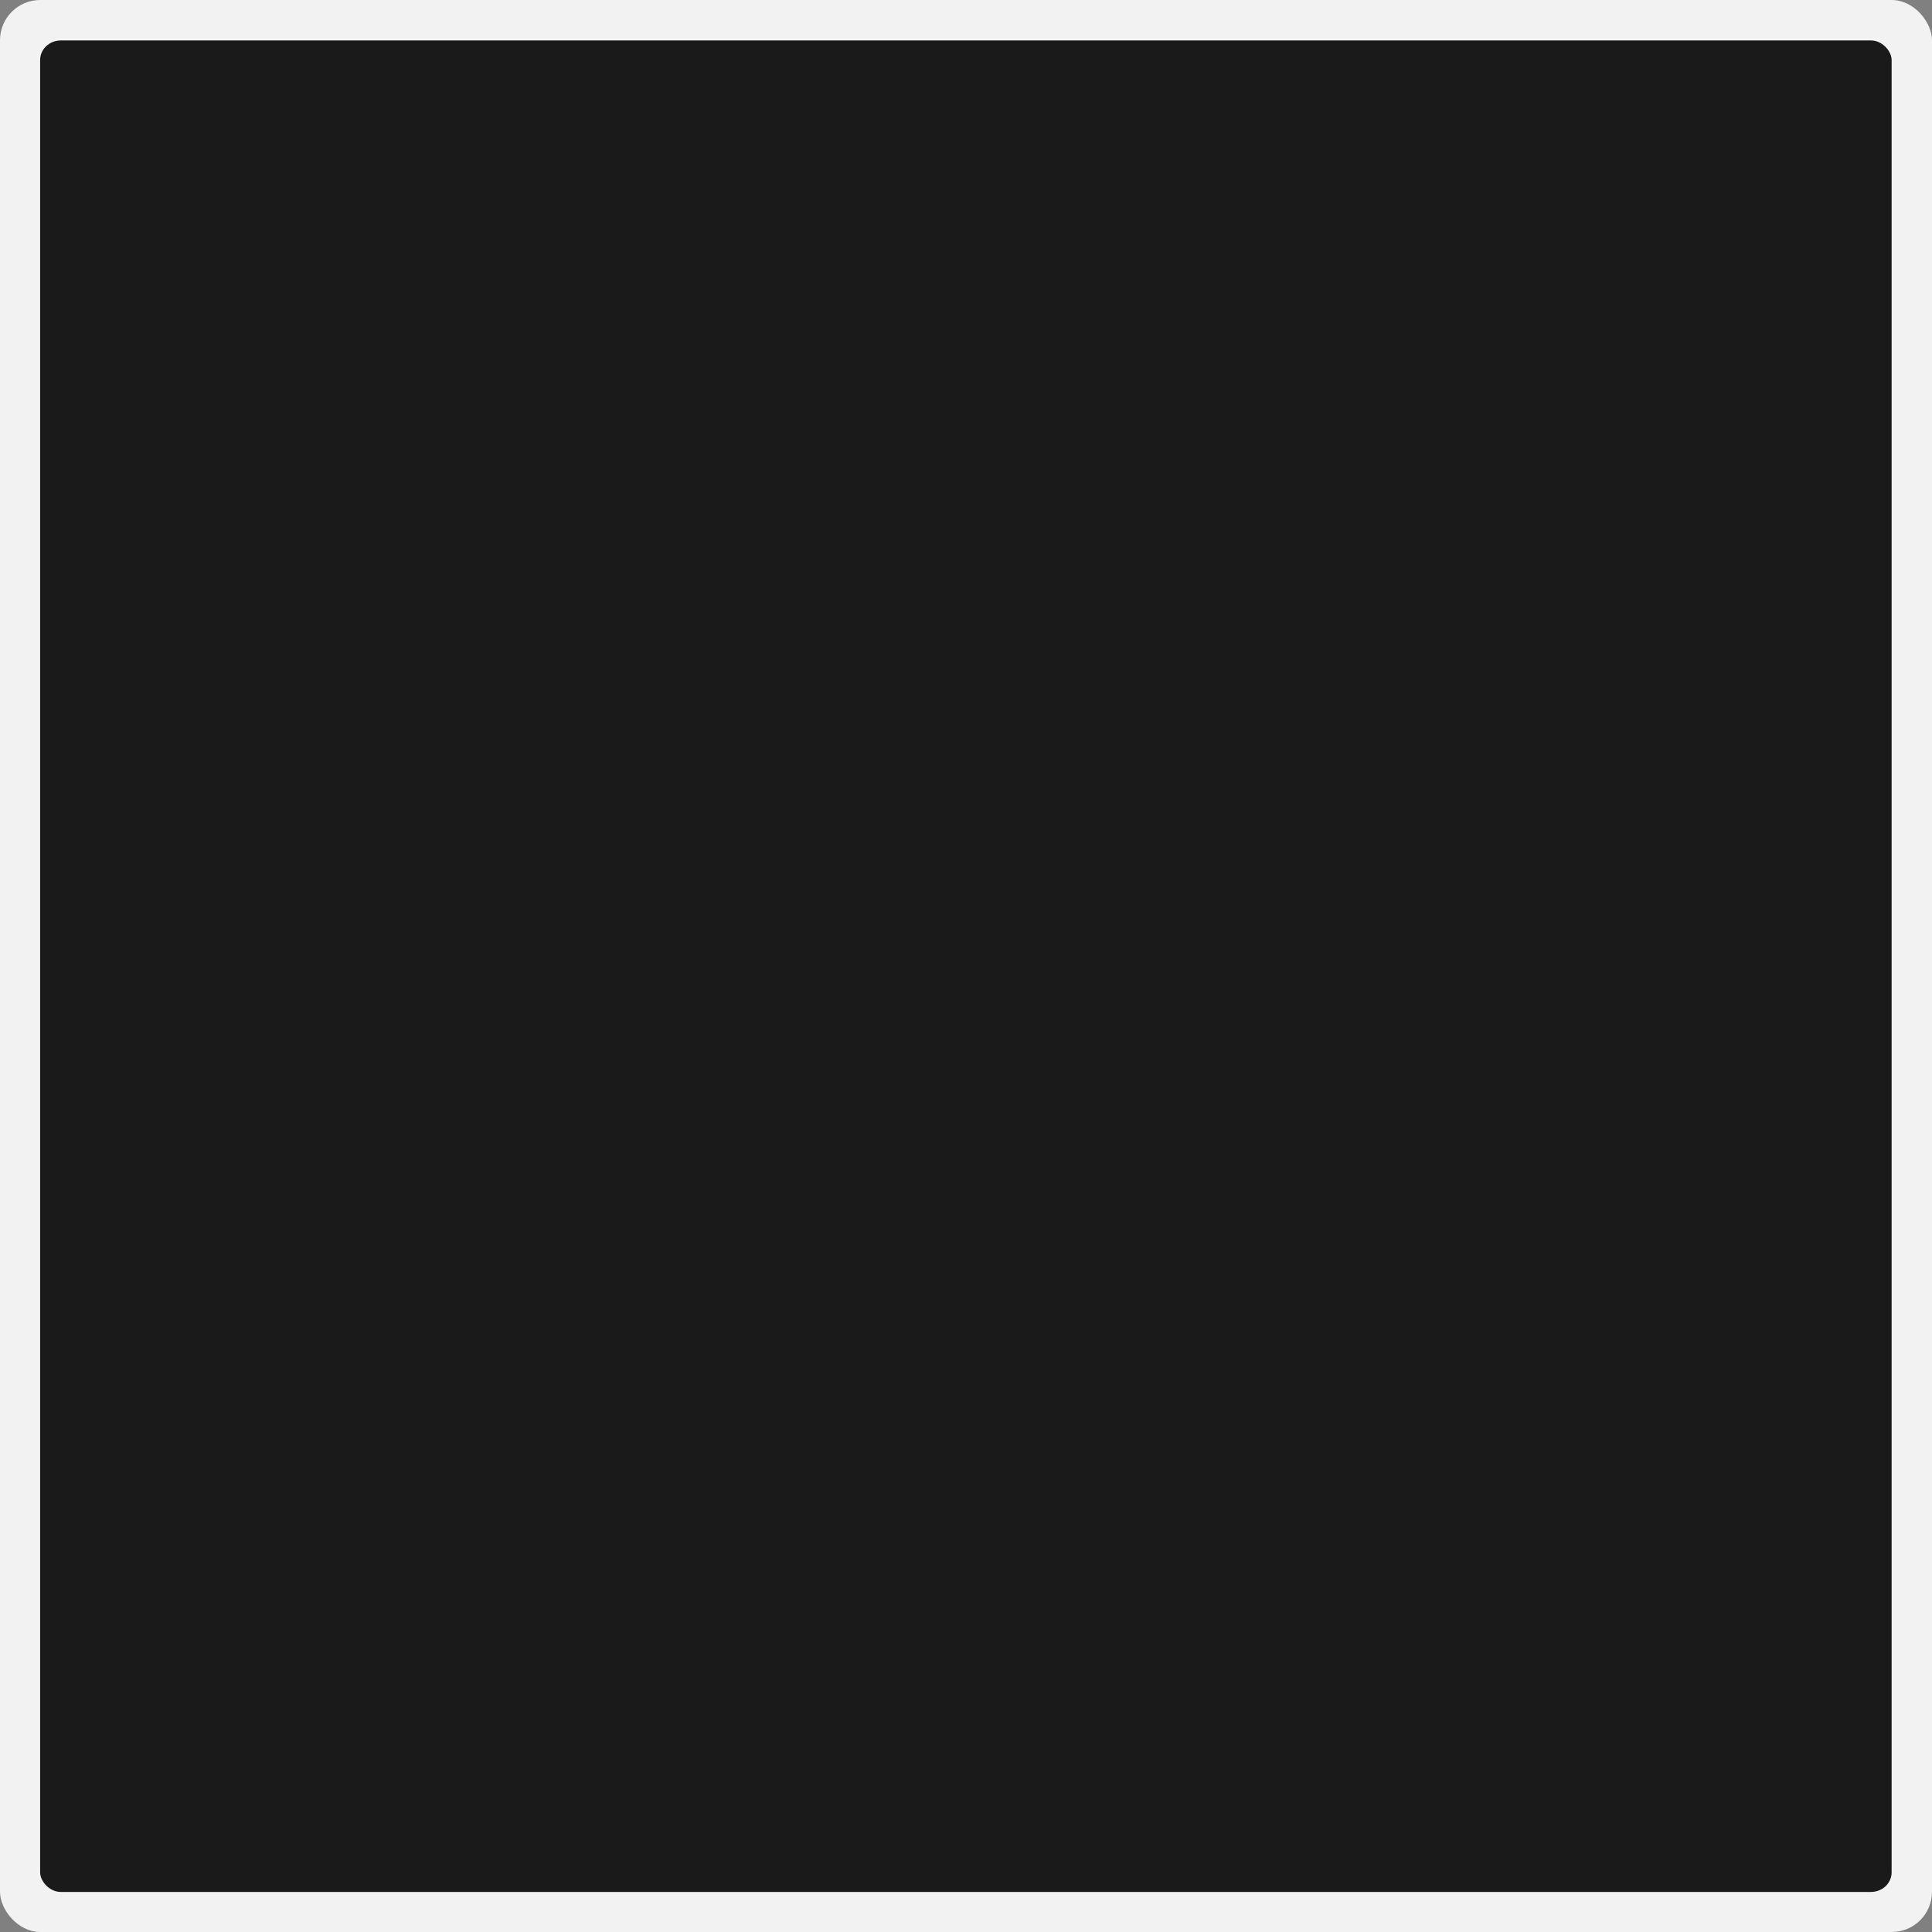
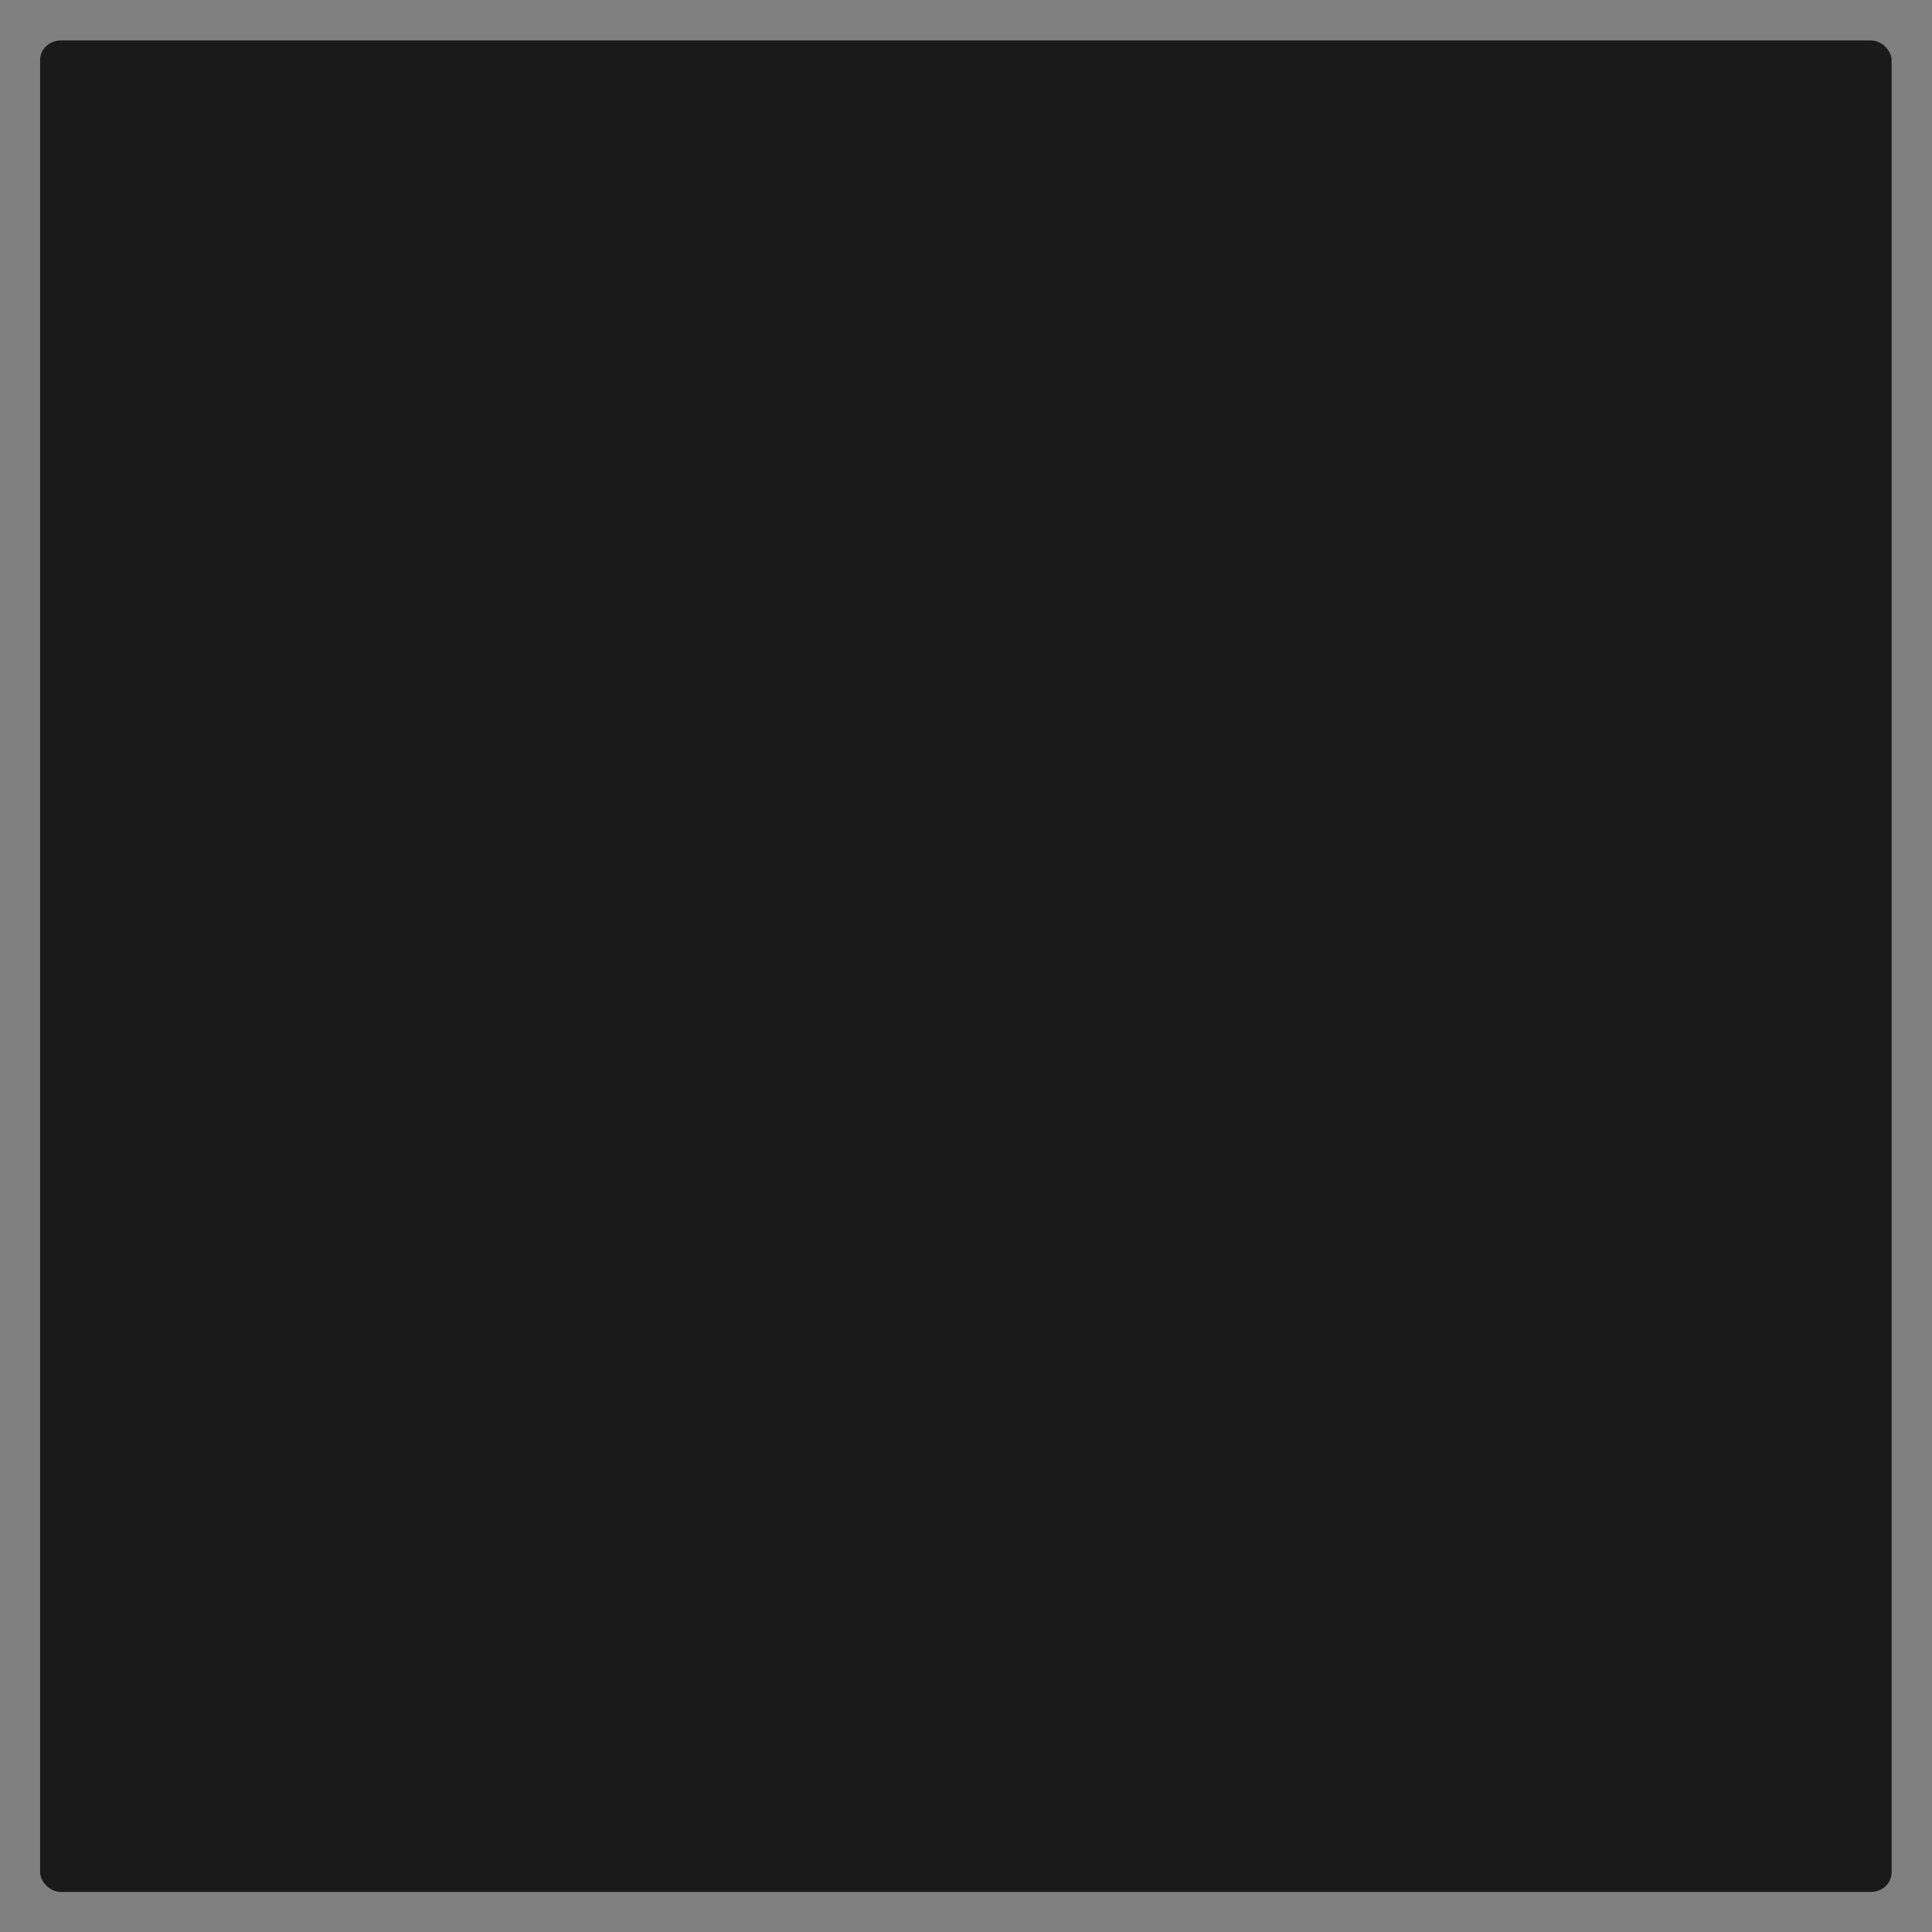
<svg xmlns="http://www.w3.org/2000/svg" xmlns:ns1="http://www.inkscape.org/namespaces/inkscape" xmlns:ns2="http://sodipodi.sourceforge.net/DTD/sodipodi-0.dtd" xmlns:xlink="http://www.w3.org/1999/xlink" width="48px" height="48px" id="svg2998" version="1.1" ns1:version="0.48.4 r9939" ns2:docname="blanksquare.svgz">
  <rect width="100%" height="100%" fill="#808080" stroke="none" />
  <defs id="defs3000">
    <linearGradient id="linearGradient3807">
      <stop style="stop-color:#dee1e2;stop-opacity:1;" offset="0" id="stop3809" />
      <stop style="stop-color:#686b6d;stop-opacity:1;" offset="1" id="stop3811" />
    </linearGradient>
    <radialGradient ns1:collect="always" xlink:href="#linearGradient3807-4" id="radialGradient3813-9" cx="24.876" cy="21.205" fx="24.876" fy="21.205" r="23" gradientUnits="userSpaceOnUse" gradientTransform="matrix(2.174,-1.522,1.597,2.281,-62.932,7.493)" />
    <linearGradient id="linearGradient3807-4">
      <stop style="stop-color:#dee1e2;stop-opacity:1;" offset="0" id="stop3809-2" />
      <stop style="stop-color:#4e5d68;stop-opacity:1;" offset="1" id="stop3811-7" />
    </linearGradient>
    <radialGradient ns1:collect="always" xlink:href="#linearGradient3807-3" id="radialGradient3813-7" cx="24.876" cy="21.205" fx="24.876" fy="21.205" r="23" gradientUnits="userSpaceOnUse" gradientTransform="matrix(1.304,-1.087,0.811,0.974,-24.655,24.39)" />
    <linearGradient id="linearGradient3807-3">
      <stop style="stop-color:#f7f7f7;stop-opacity:1;" offset="0" id="stop3809-24" />
      <stop style="stop-color:#686b6d;stop-opacity:1;" offset="1" id="stop3811-5" />
    </linearGradient>
  </defs>
  <ns2:namedview id="base" pagecolor="#000000" bordercolor="#6900ff" borderopacity="1" ns1:pageopacity="0.6" ns1:pageshadow="2" ns1:zoom="11.313708" ns1:cx="-5.3994329" ns1:cy="-1.4387952" ns1:current-layer="layer1" showgrid="false" ns1:grid-bbox="true" ns1:document-units="px" showguides="true" ns1:guide-bbox="true" ns1:window-width="1366" ns1:window-height="711" ns1:window-x="0" ns1:window-y="-3" ns1:window-maximized="1">
    <ns1:grid type="xygrid" id="grid3006" empspacing="5" visible="true" enabled="true" snapvisiblegridlinesonly="true" />
  </ns2:namedview>
  <g id="layer1" ns1:label="Layer 1" ns1:groupmode="layer">
-     <rect style="fill:#f2f2f2;fill-opacity:1;stroke:none" id="rect3016" width="48" height="48" x="0" y="0" rx="1" ry="1" />
    <rect style="fill:#1a1a1a;fill-opacity:1;stroke:none" id="rect3786-9" width="46" height="46" x="0.997" y="1.005" rx="0.513" ry="0.487" />
  </g>
</svg>